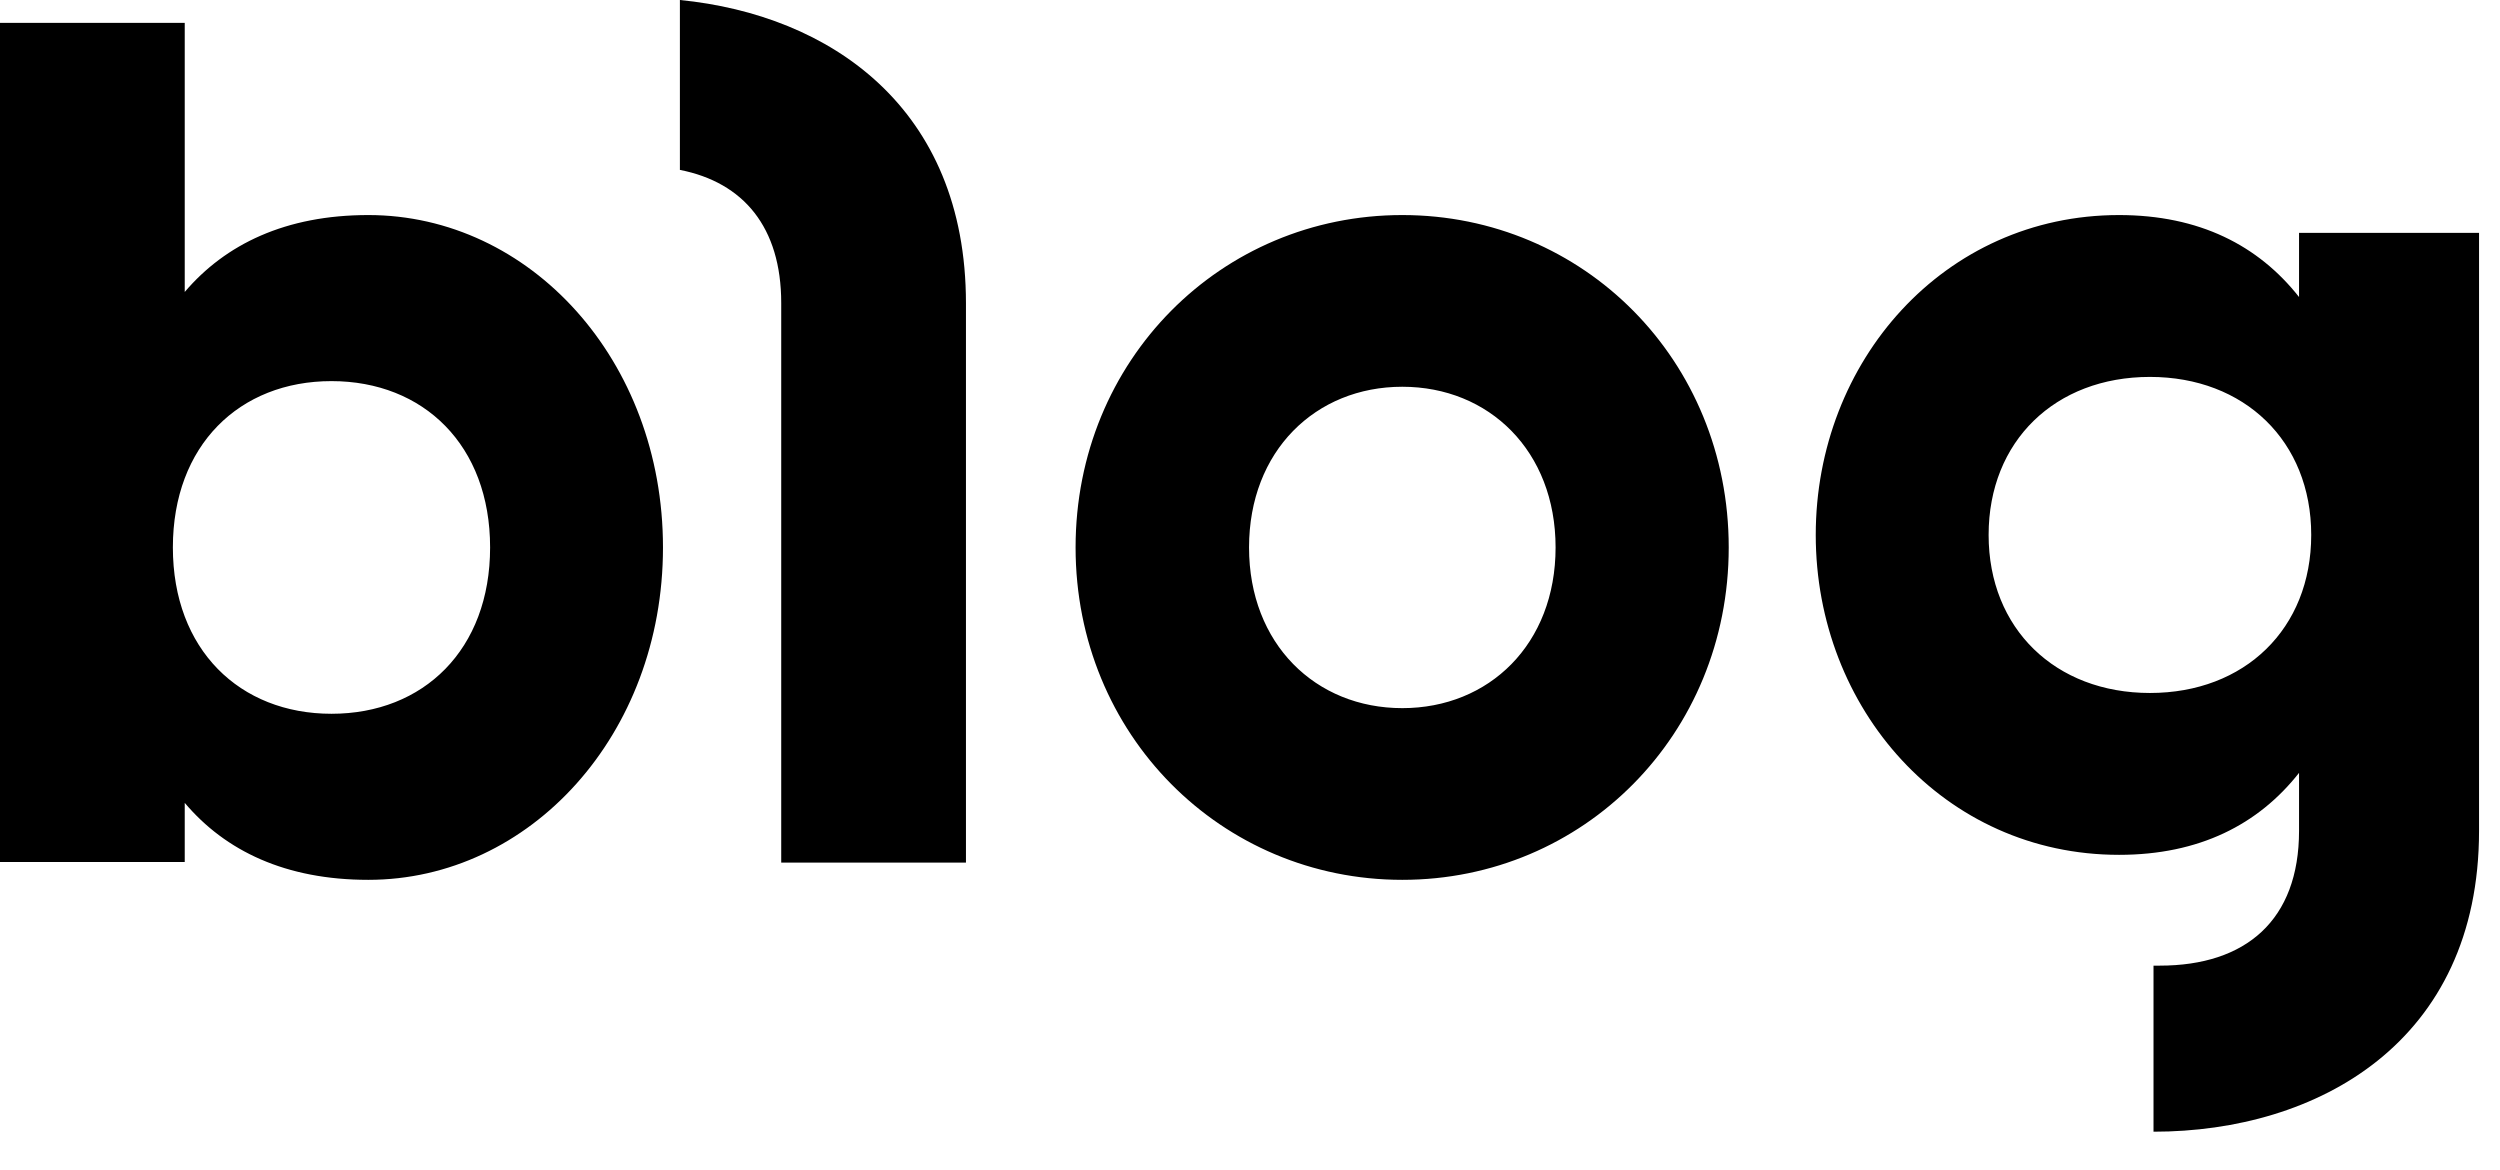
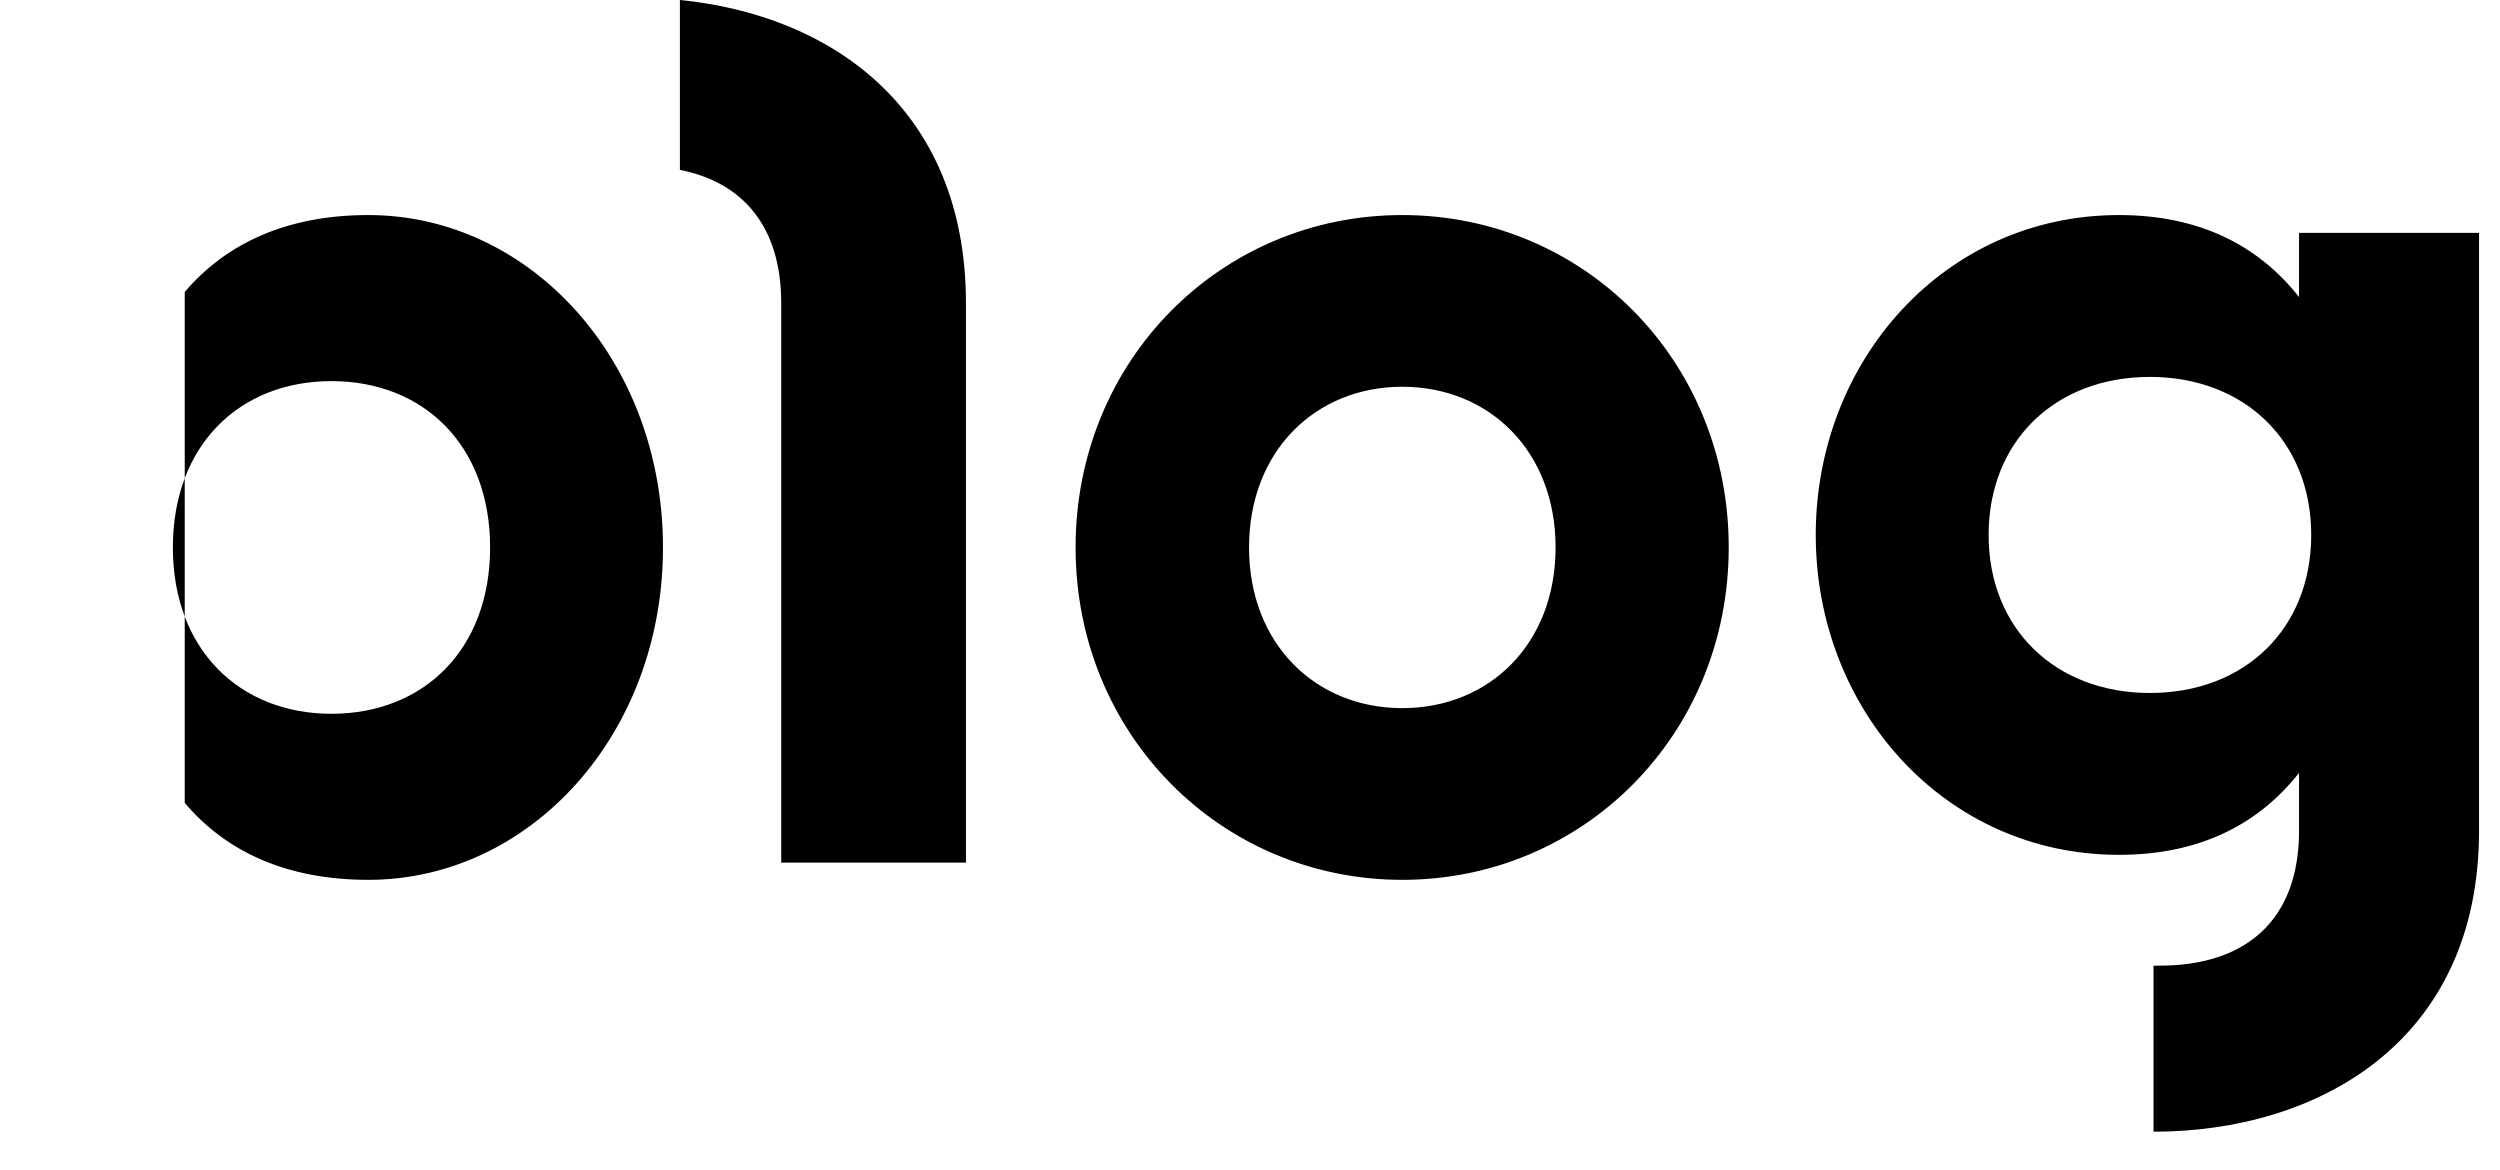
<svg xmlns="http://www.w3.org/2000/svg" width="47" height="22" viewBox="0 0 47 22" fill="none">
-   <path fill-rule="evenodd" clip-rule="evenodd" d="M39.838 4.043C41.346 4.043 42.457 4.613 43.222 5.584V4.378H46.606V15.619C46.606 19.595 43.568 21.276 40.486 21.276V18.154H40.603C42.222 18.154 43.222 17.3 43.222 15.619V14.53C42.457 15.502 41.346 16.071 39.838 16.071C36.549 16.071 34.136 13.324 34.136 10.057C34.136 6.79 36.549 4.043 39.838 4.043ZM3.473 0.43V5.489C4.238 4.59 5.372 4.043 6.924 4.043C9.962 4.043 12.464 6.768 12.464 10.292C12.464 13.815 9.962 16.541 6.924 16.541C5.372 16.541 4.238 15.999 3.473 15.094V16.206H0V0.43H3.473ZM26.363 4.043C29.77 4.043 32.5 6.768 32.5 10.292C32.5 13.815 29.764 16.541 26.363 16.541C22.962 16.541 20.221 13.815 20.221 10.292C20.221 6.768 22.957 4.043 26.363 4.043ZM12.782 0C15.602 0.279 18.16 2.021 18.16 5.702V16.217H14.687V5.696C14.687 4.272 13.977 3.429 12.782 3.194V0ZM6.232 7.165C4.501 7.165 3.25 8.371 3.25 10.292C3.25 12.213 4.506 13.419 6.232 13.419C7.963 13.419 9.214 12.213 9.214 10.292C9.214 8.371 7.963 7.165 6.232 7.165ZM26.363 7.271C24.733 7.271 23.482 8.477 23.482 10.292C23.482 12.107 24.733 13.313 26.363 13.313C27.994 13.313 29.245 12.112 29.245 10.292C29.245 8.477 27.994 7.271 26.363 7.271ZM40.419 7.086C38.637 7.086 37.386 8.293 37.386 10.057C37.386 11.822 38.643 13.028 40.419 13.028C42.2 13.028 43.451 11.822 43.451 10.057C43.451 8.293 42.194 7.086 40.419 7.086Z" fill="black" />
+   <path fill-rule="evenodd" clip-rule="evenodd" d="M39.838 4.043C41.346 4.043 42.457 4.613 43.222 5.584V4.378H46.606V15.619C46.606 19.595 43.568 21.276 40.486 21.276V18.154H40.603C42.222 18.154 43.222 17.3 43.222 15.619V14.53C42.457 15.502 41.346 16.071 39.838 16.071C36.549 16.071 34.136 13.324 34.136 10.057C34.136 6.79 36.549 4.043 39.838 4.043ZM3.473 0.43V5.489C4.238 4.59 5.372 4.043 6.924 4.043C9.962 4.043 12.464 6.768 12.464 10.292C12.464 13.815 9.962 16.541 6.924 16.541C5.372 16.541 4.238 15.999 3.473 15.094V16.206V0.43H3.473ZM26.363 4.043C29.77 4.043 32.5 6.768 32.5 10.292C32.5 13.815 29.764 16.541 26.363 16.541C22.962 16.541 20.221 13.815 20.221 10.292C20.221 6.768 22.957 4.043 26.363 4.043ZM12.782 0C15.602 0.279 18.16 2.021 18.16 5.702V16.217H14.687V5.696C14.687 4.272 13.977 3.429 12.782 3.194V0ZM6.232 7.165C4.501 7.165 3.25 8.371 3.25 10.292C3.25 12.213 4.506 13.419 6.232 13.419C7.963 13.419 9.214 12.213 9.214 10.292C9.214 8.371 7.963 7.165 6.232 7.165ZM26.363 7.271C24.733 7.271 23.482 8.477 23.482 10.292C23.482 12.107 24.733 13.313 26.363 13.313C27.994 13.313 29.245 12.112 29.245 10.292C29.245 8.477 27.994 7.271 26.363 7.271ZM40.419 7.086C38.637 7.086 37.386 8.293 37.386 10.057C37.386 11.822 38.643 13.028 40.419 13.028C42.2 13.028 43.451 11.822 43.451 10.057C43.451 8.293 42.194 7.086 40.419 7.086Z" fill="black" />
</svg>